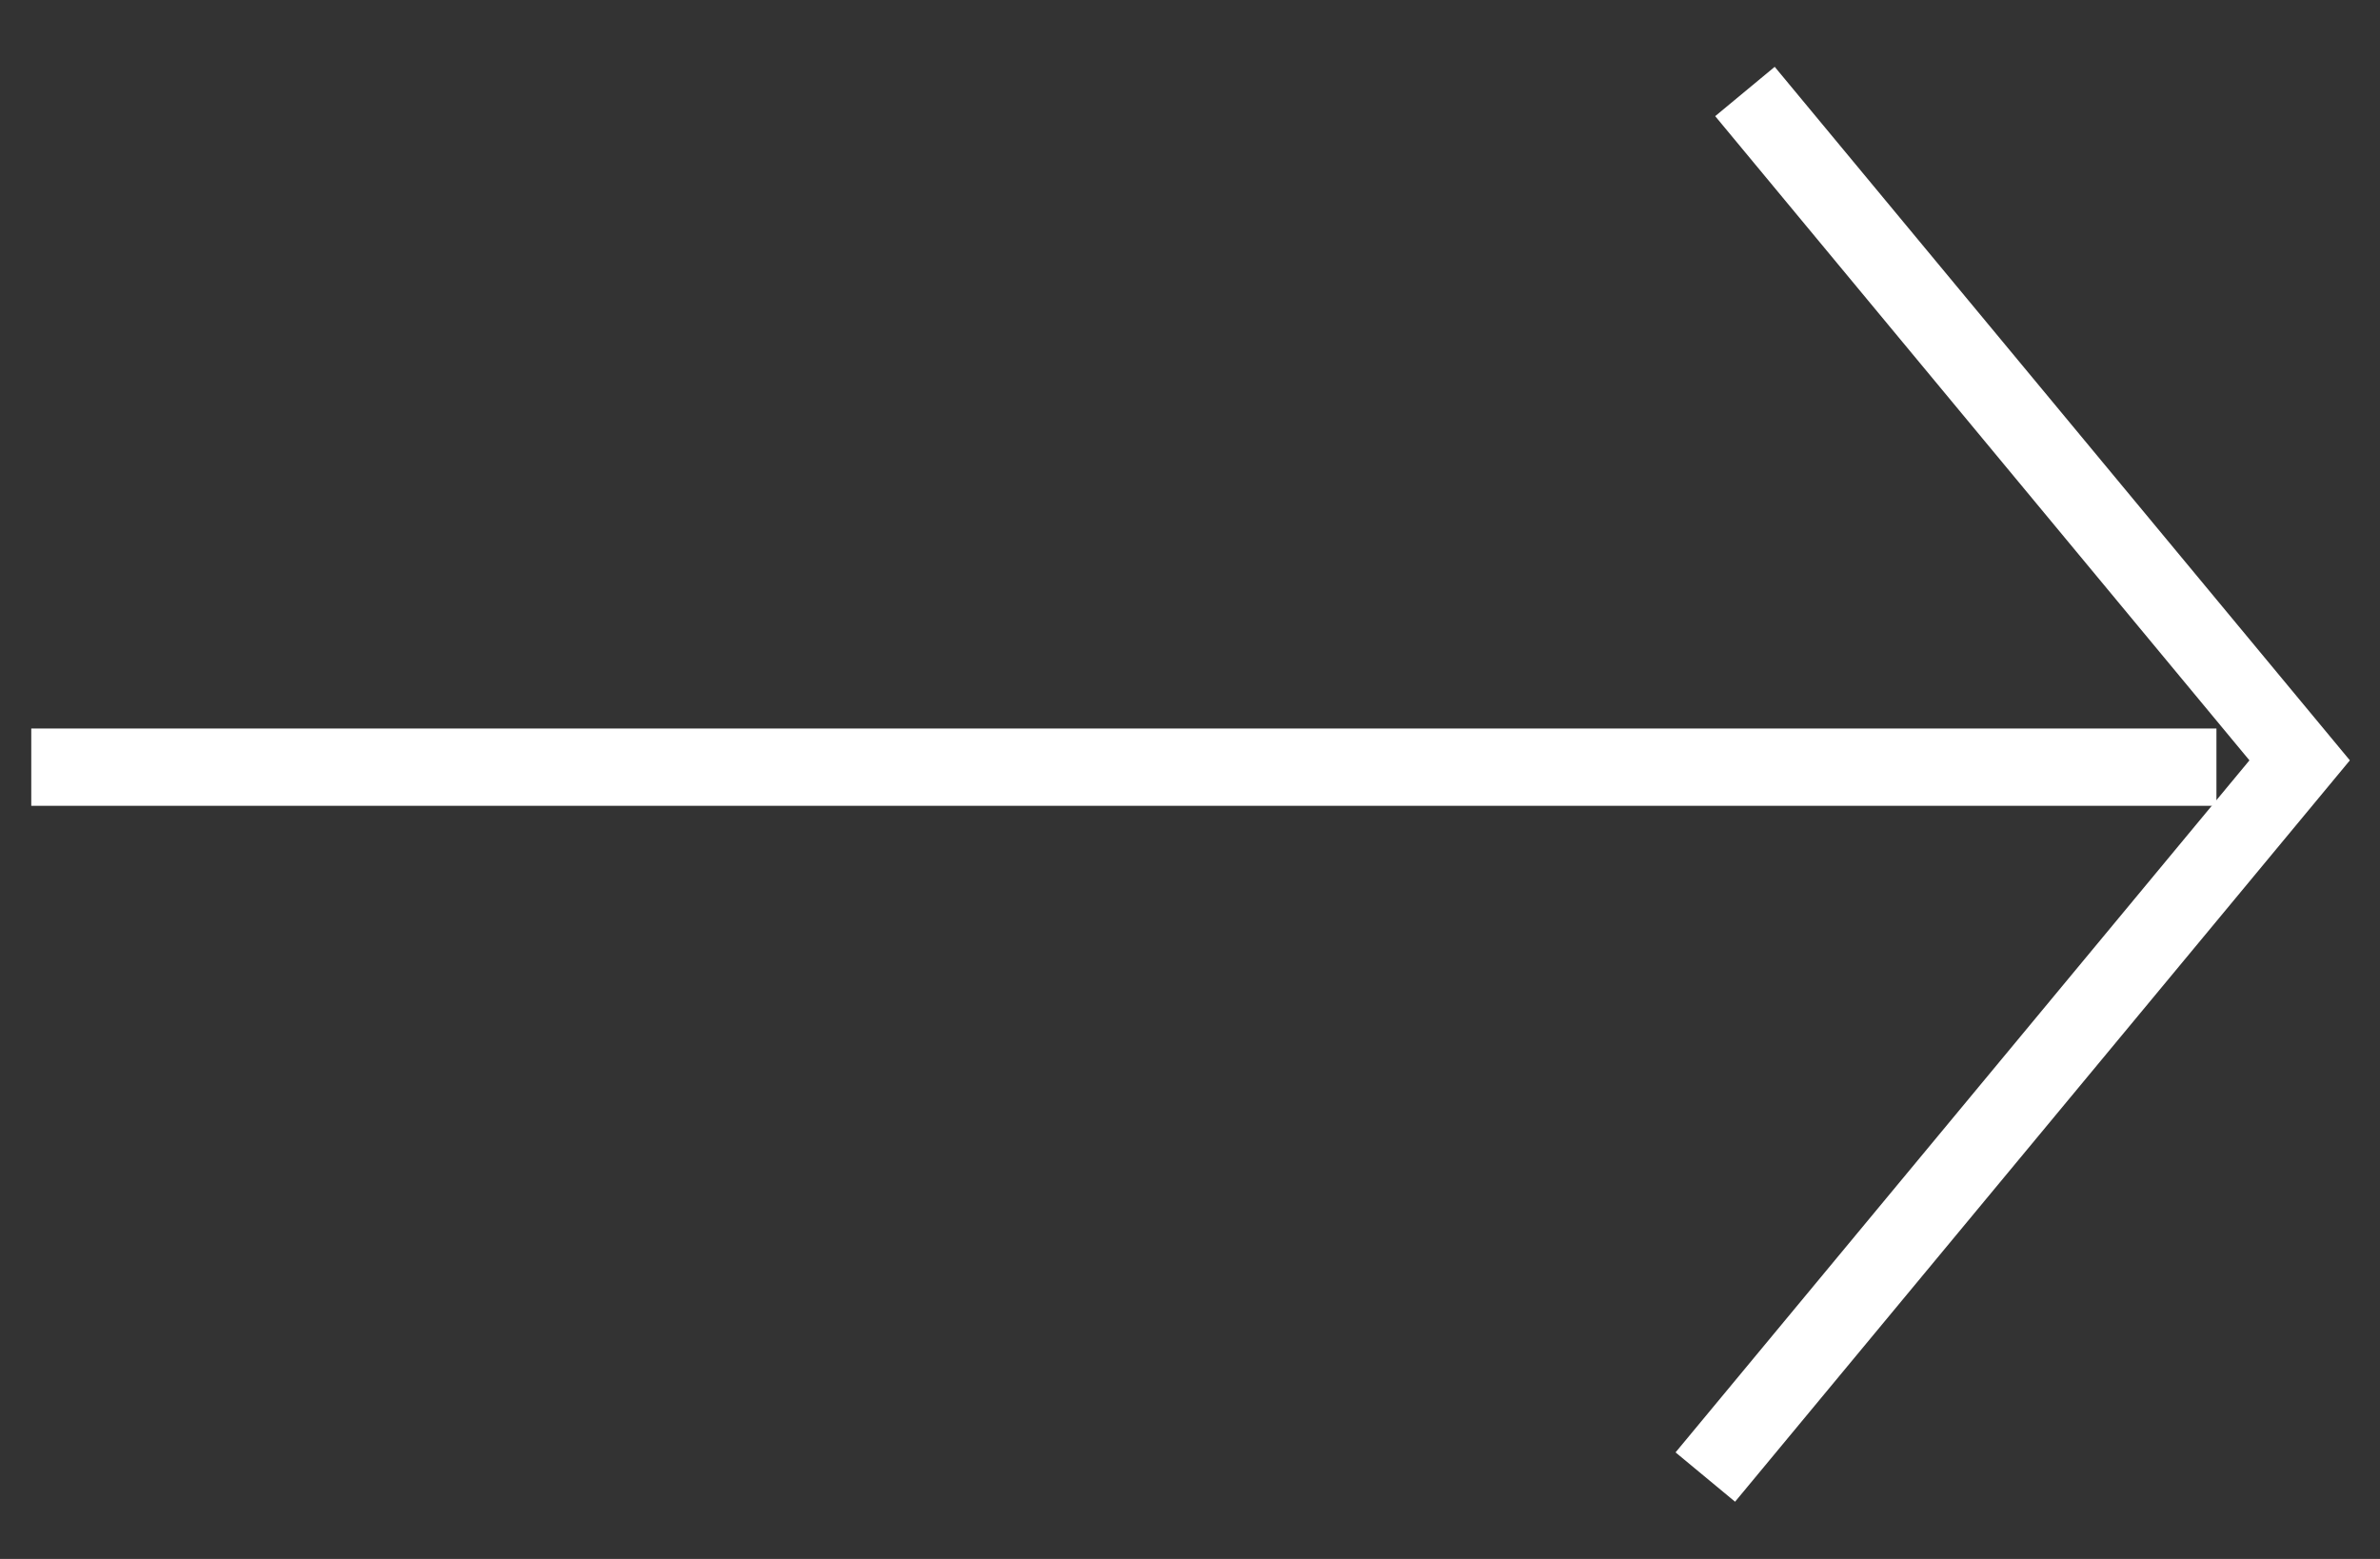
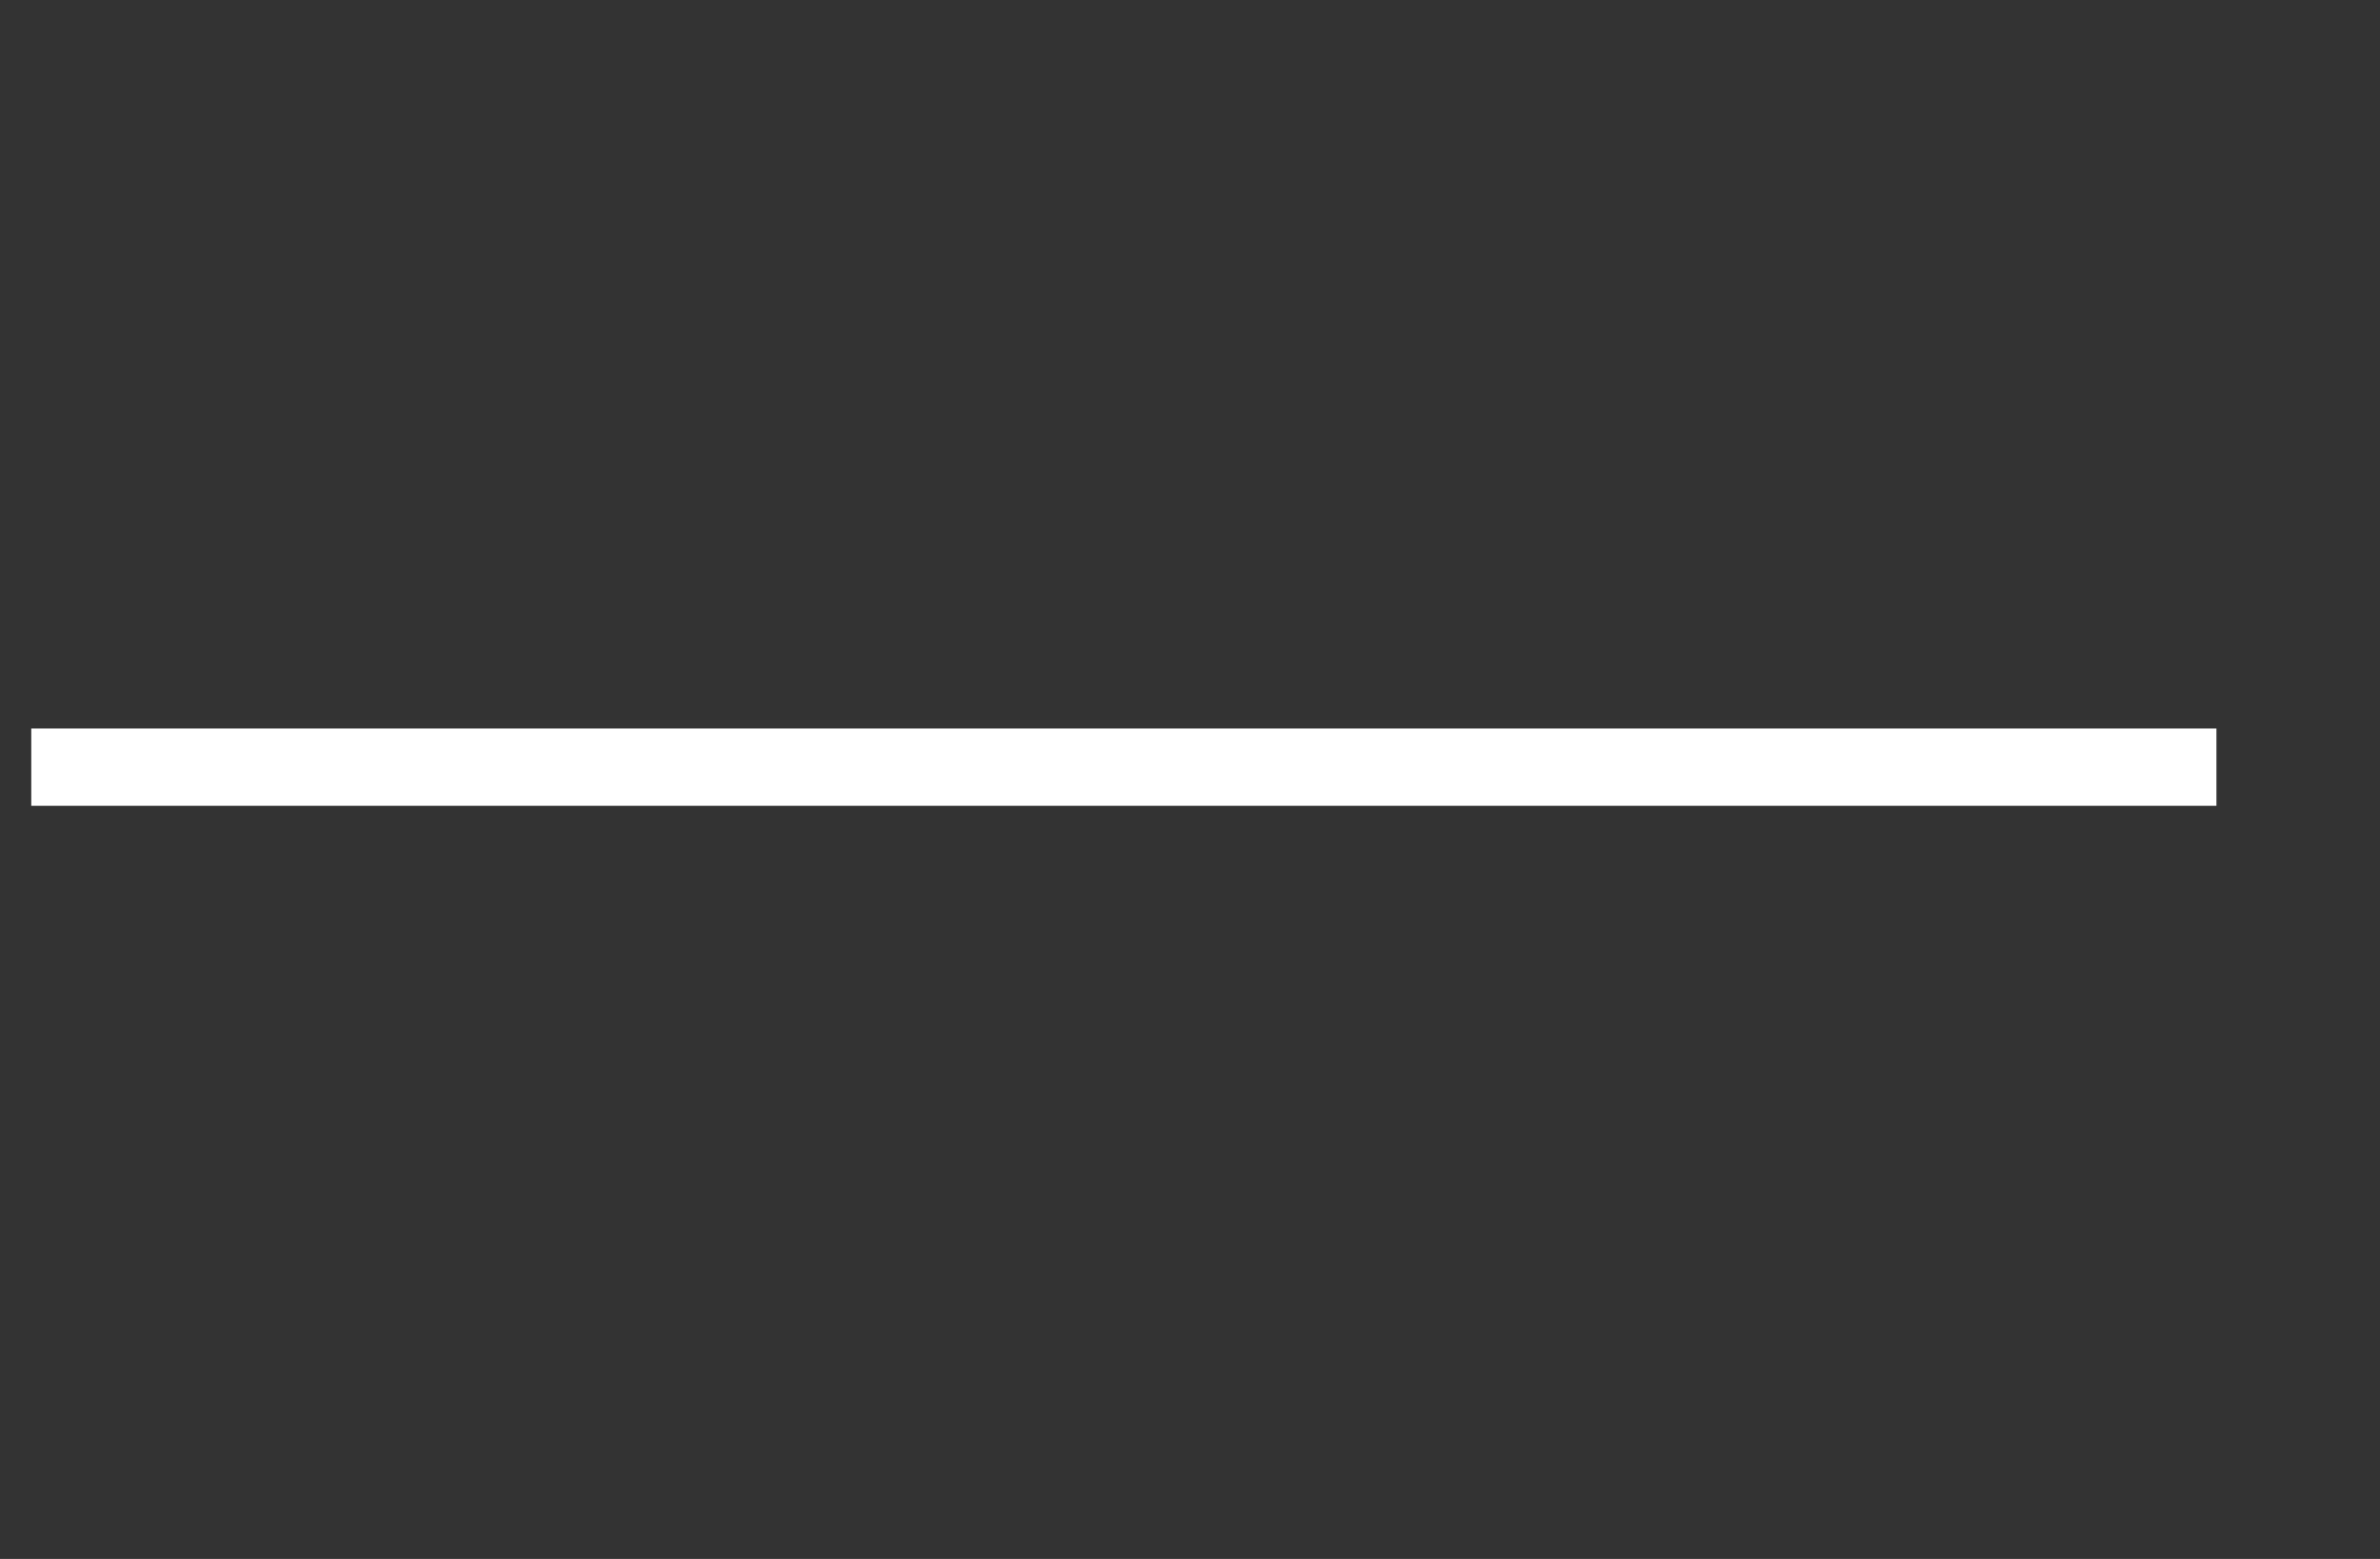
<svg xmlns="http://www.w3.org/2000/svg" width="29" height="19" viewBox="0 0 29 19" fill="none">
  <rect x="0" y="0" width="29" height="19" fill="#333333" stroke="none" />
  <path d="M0.381 9.35L27.007 9.35" stroke="white" stroke-width="0.942" />
-   <path d="M20.779 18.002L28.021 9.267L21.262 1.115" stroke="white" stroke-width="0.942" />
</svg>